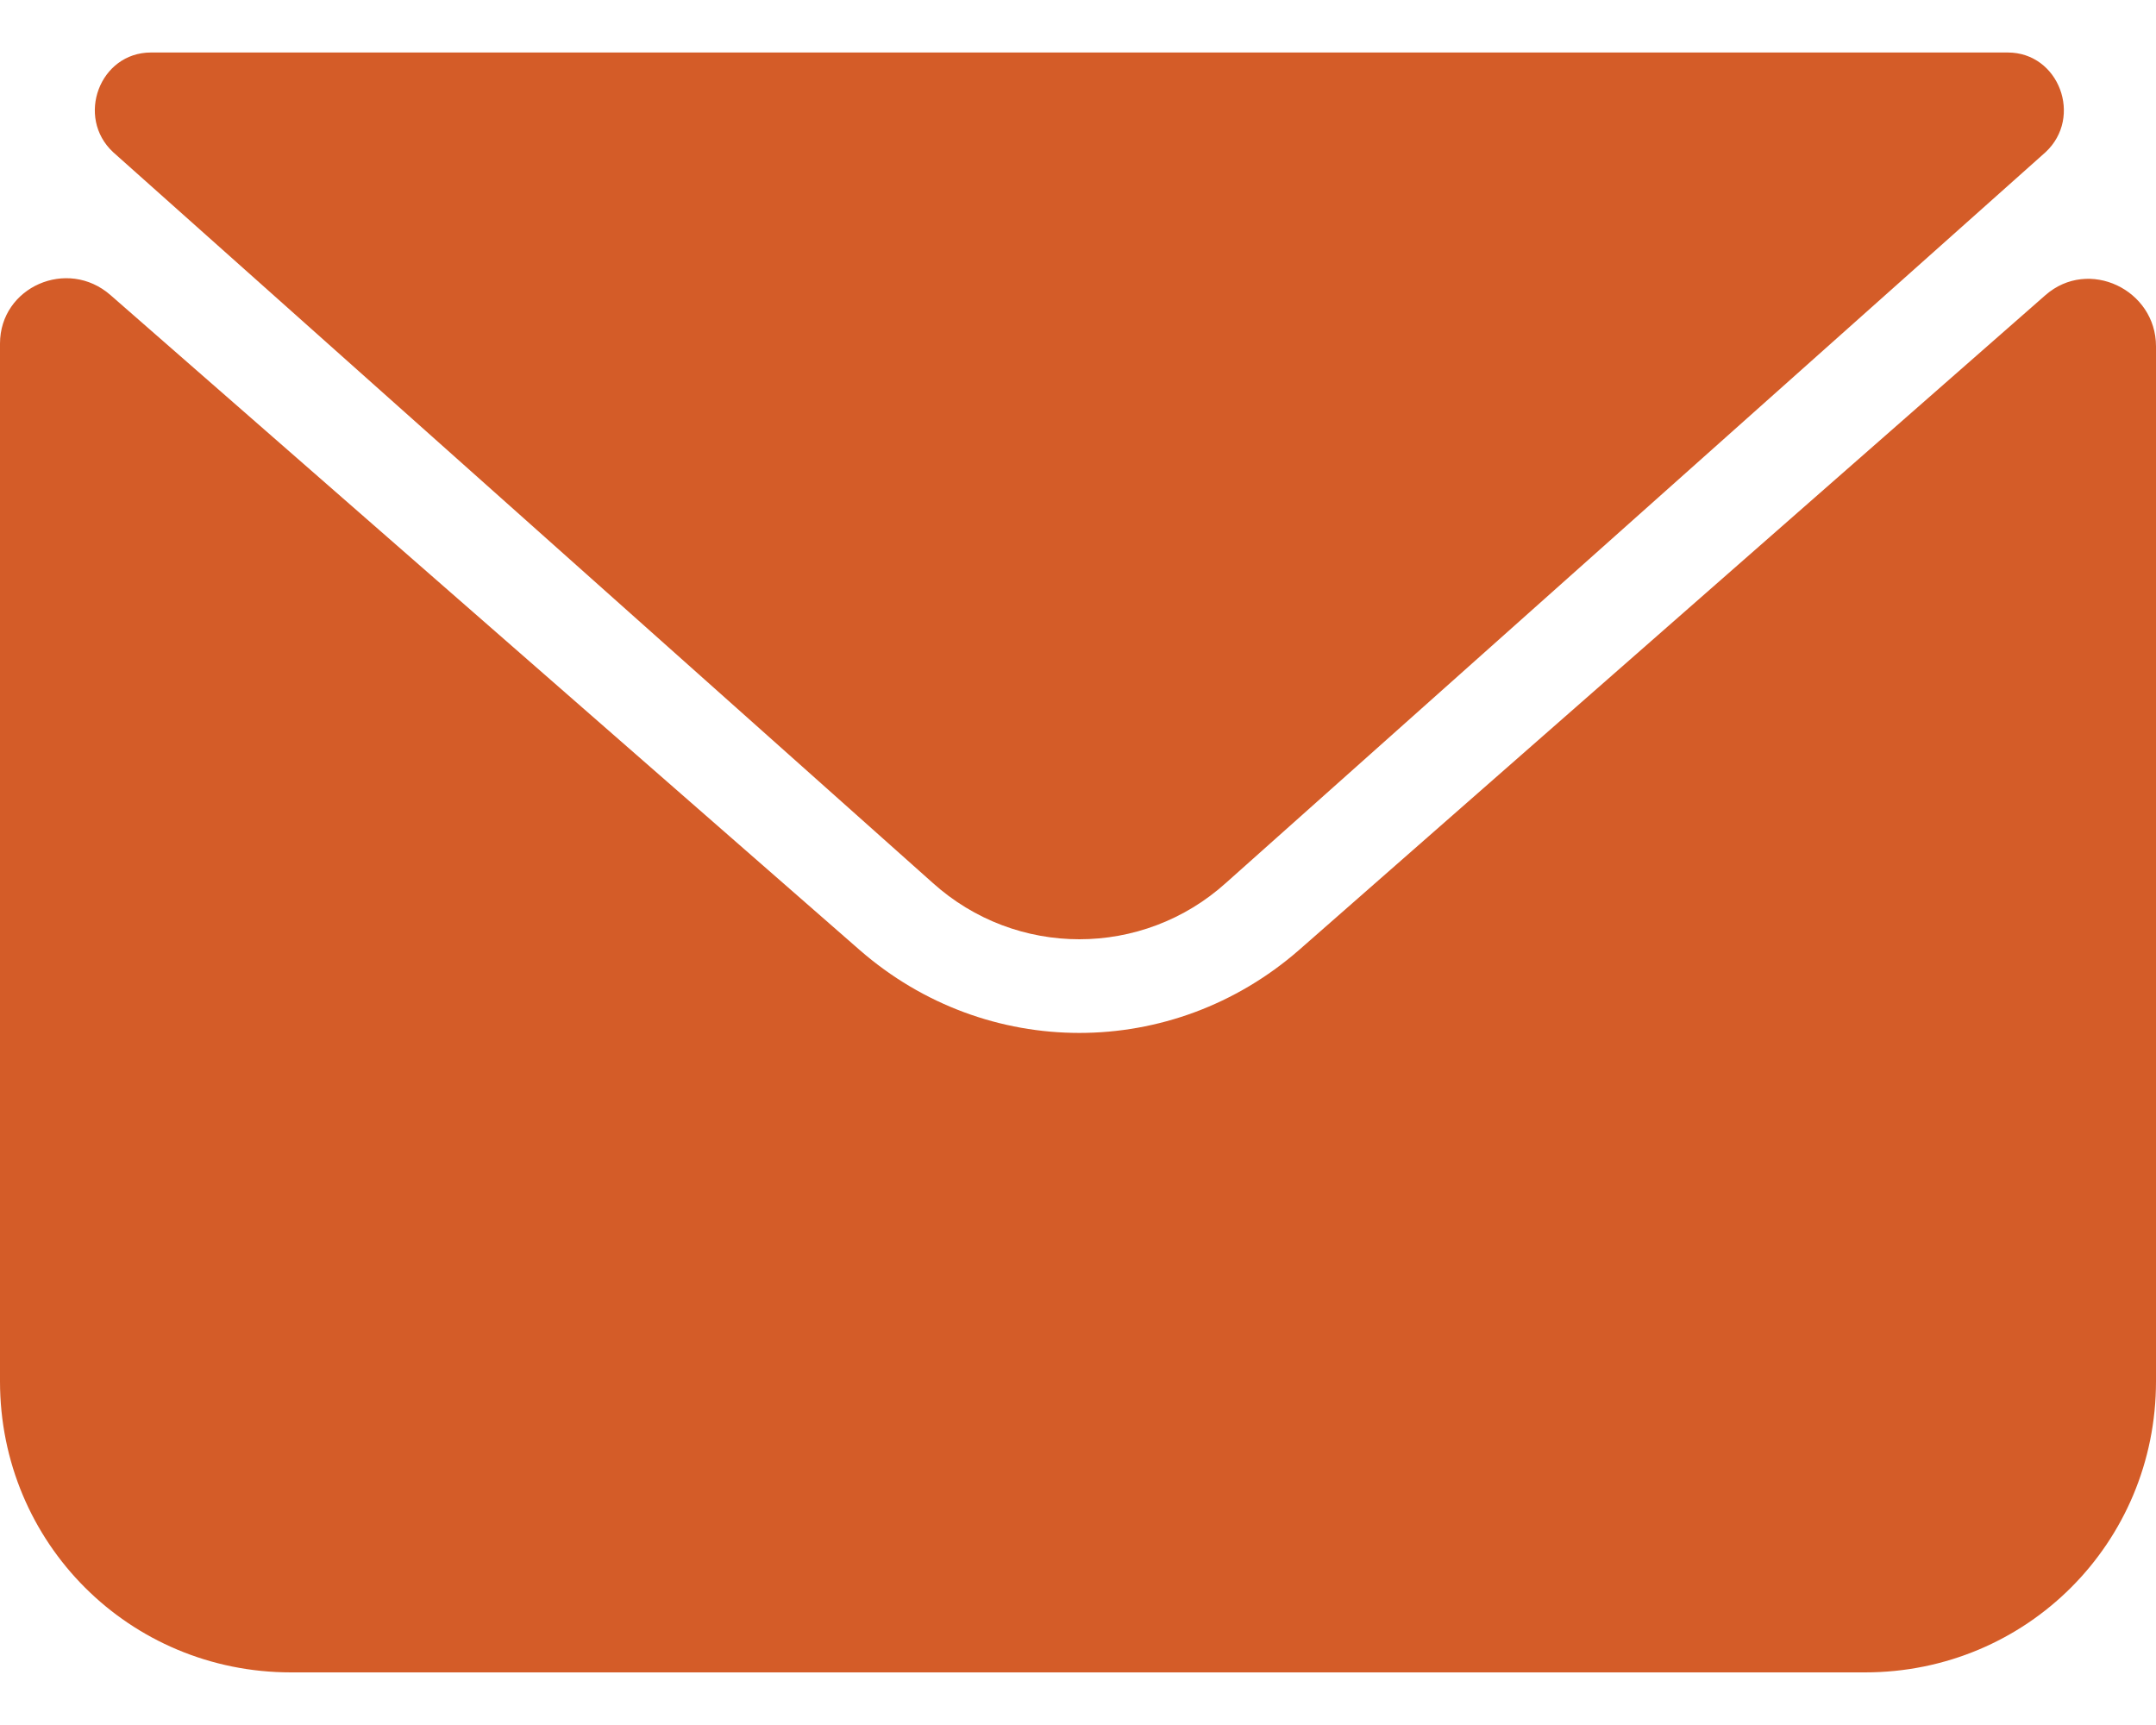
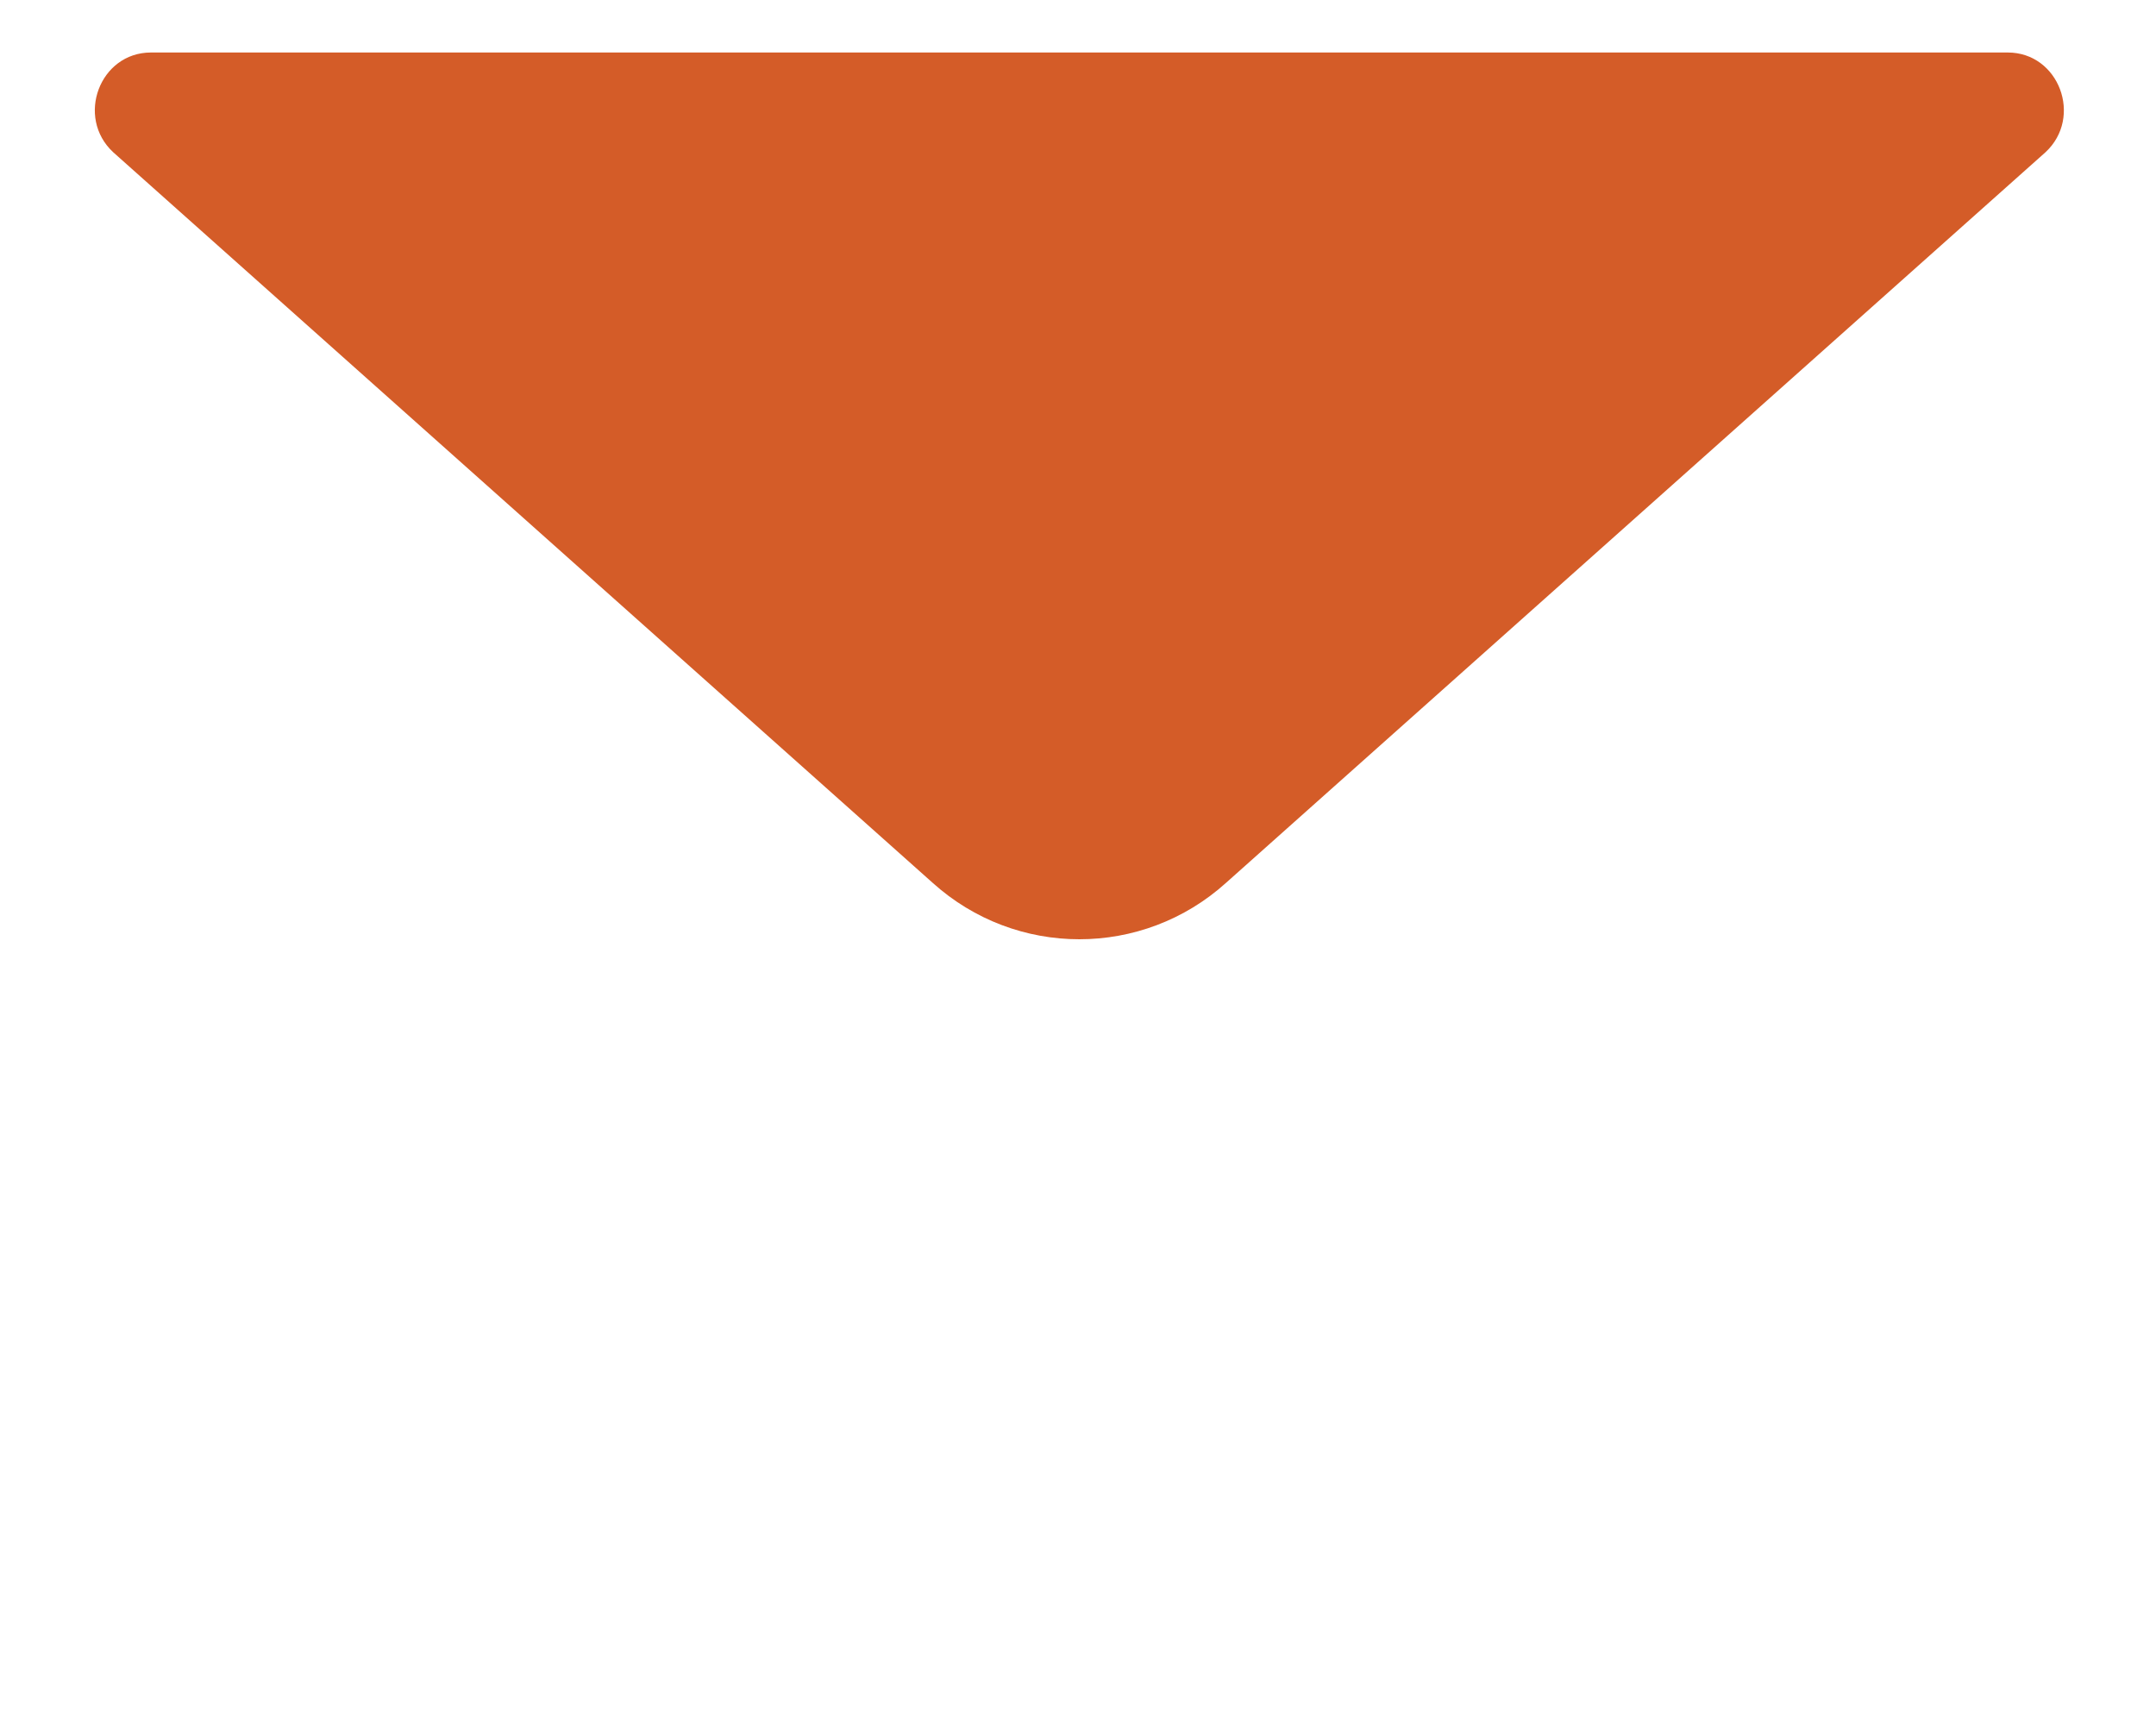
<svg xmlns="http://www.w3.org/2000/svg" width="20" height="16" viewBox="0 0 20 16" fill="none">
  <path d="M8.65 8.187C9.425 8.887 10.6 8.887 11.375 8.187L18.975 1.412C19.325 1.087 19.1 0.487 18.625 0.487H1.4C0.925 0.487 0.7 1.087 1.05 1.412L8.65 8.187Z" fill="#D45C28" />
-   <path d="M0 3.187V12.812C0 14.312 1.2 15.512 2.7 15.512H17.3C18.8 15.512 20 14.312 20 12.812V3.212C20 2.687 19.375 2.387 18.975 2.737L12.05 8.812C10.875 9.837 9.15 9.837 7.975 8.812L1.025 2.737C0.625 2.387 0 2.662 0 3.187Z" fill="#D45C28" />
</svg>